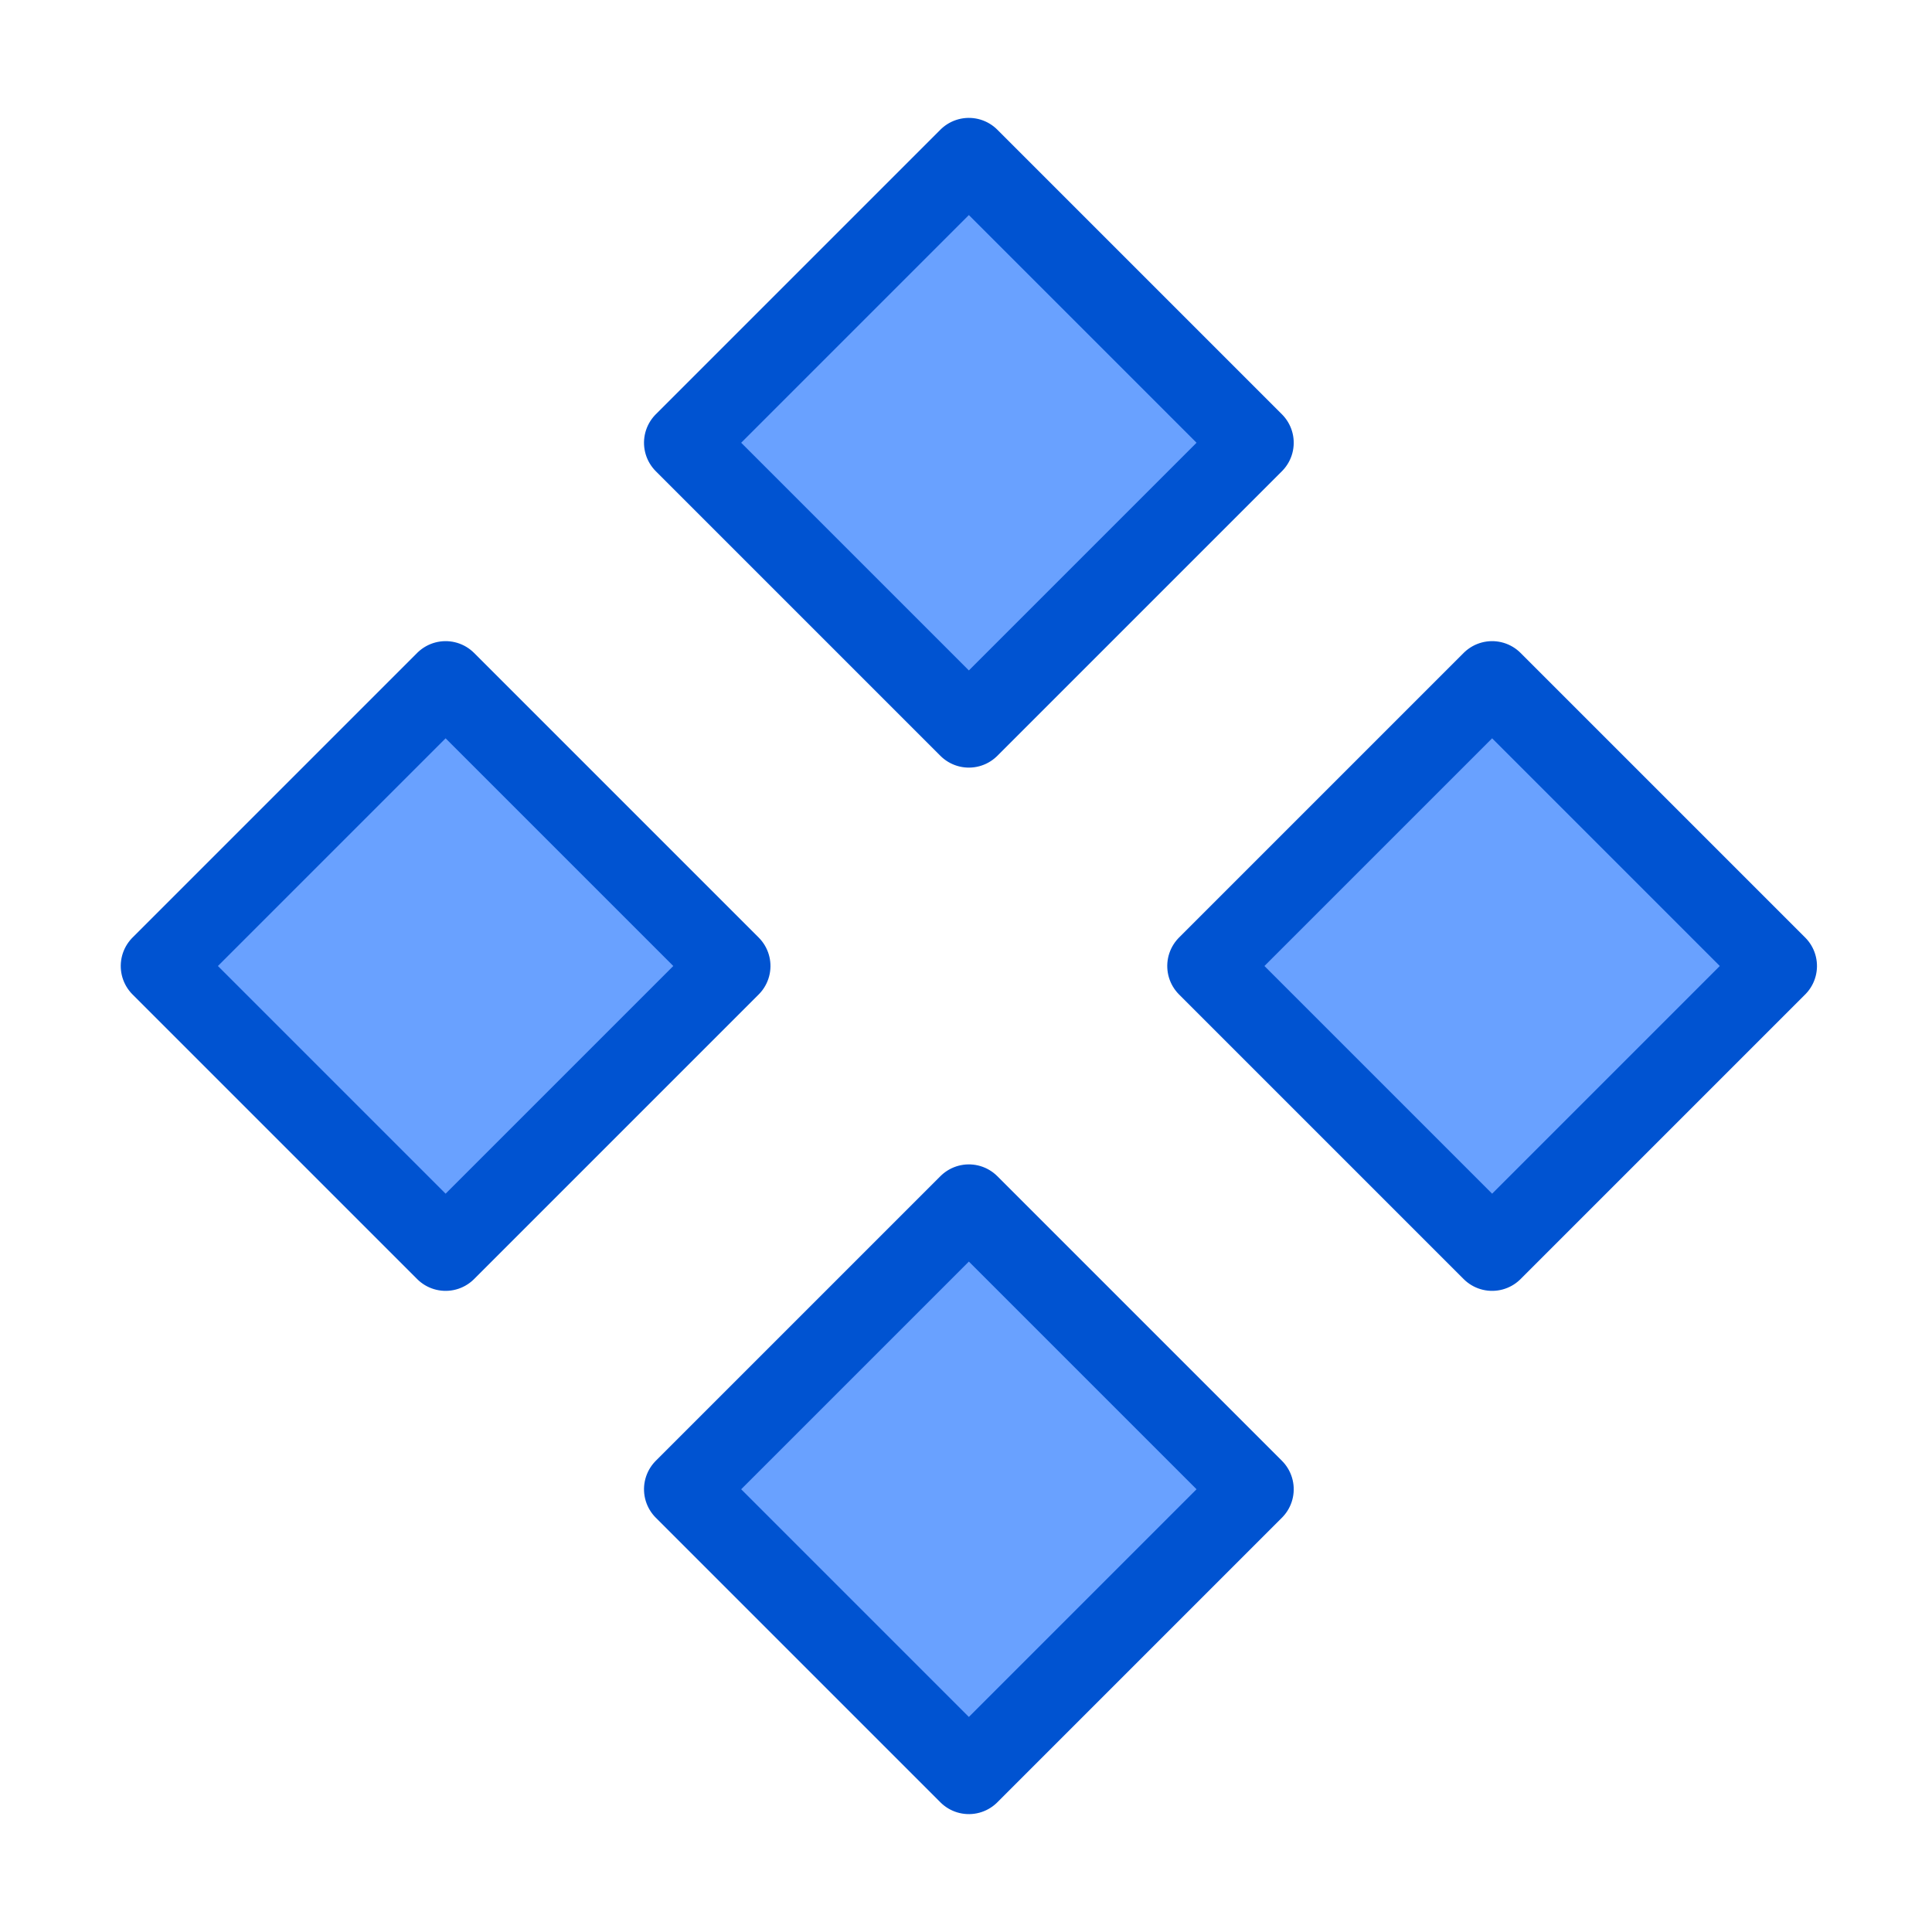
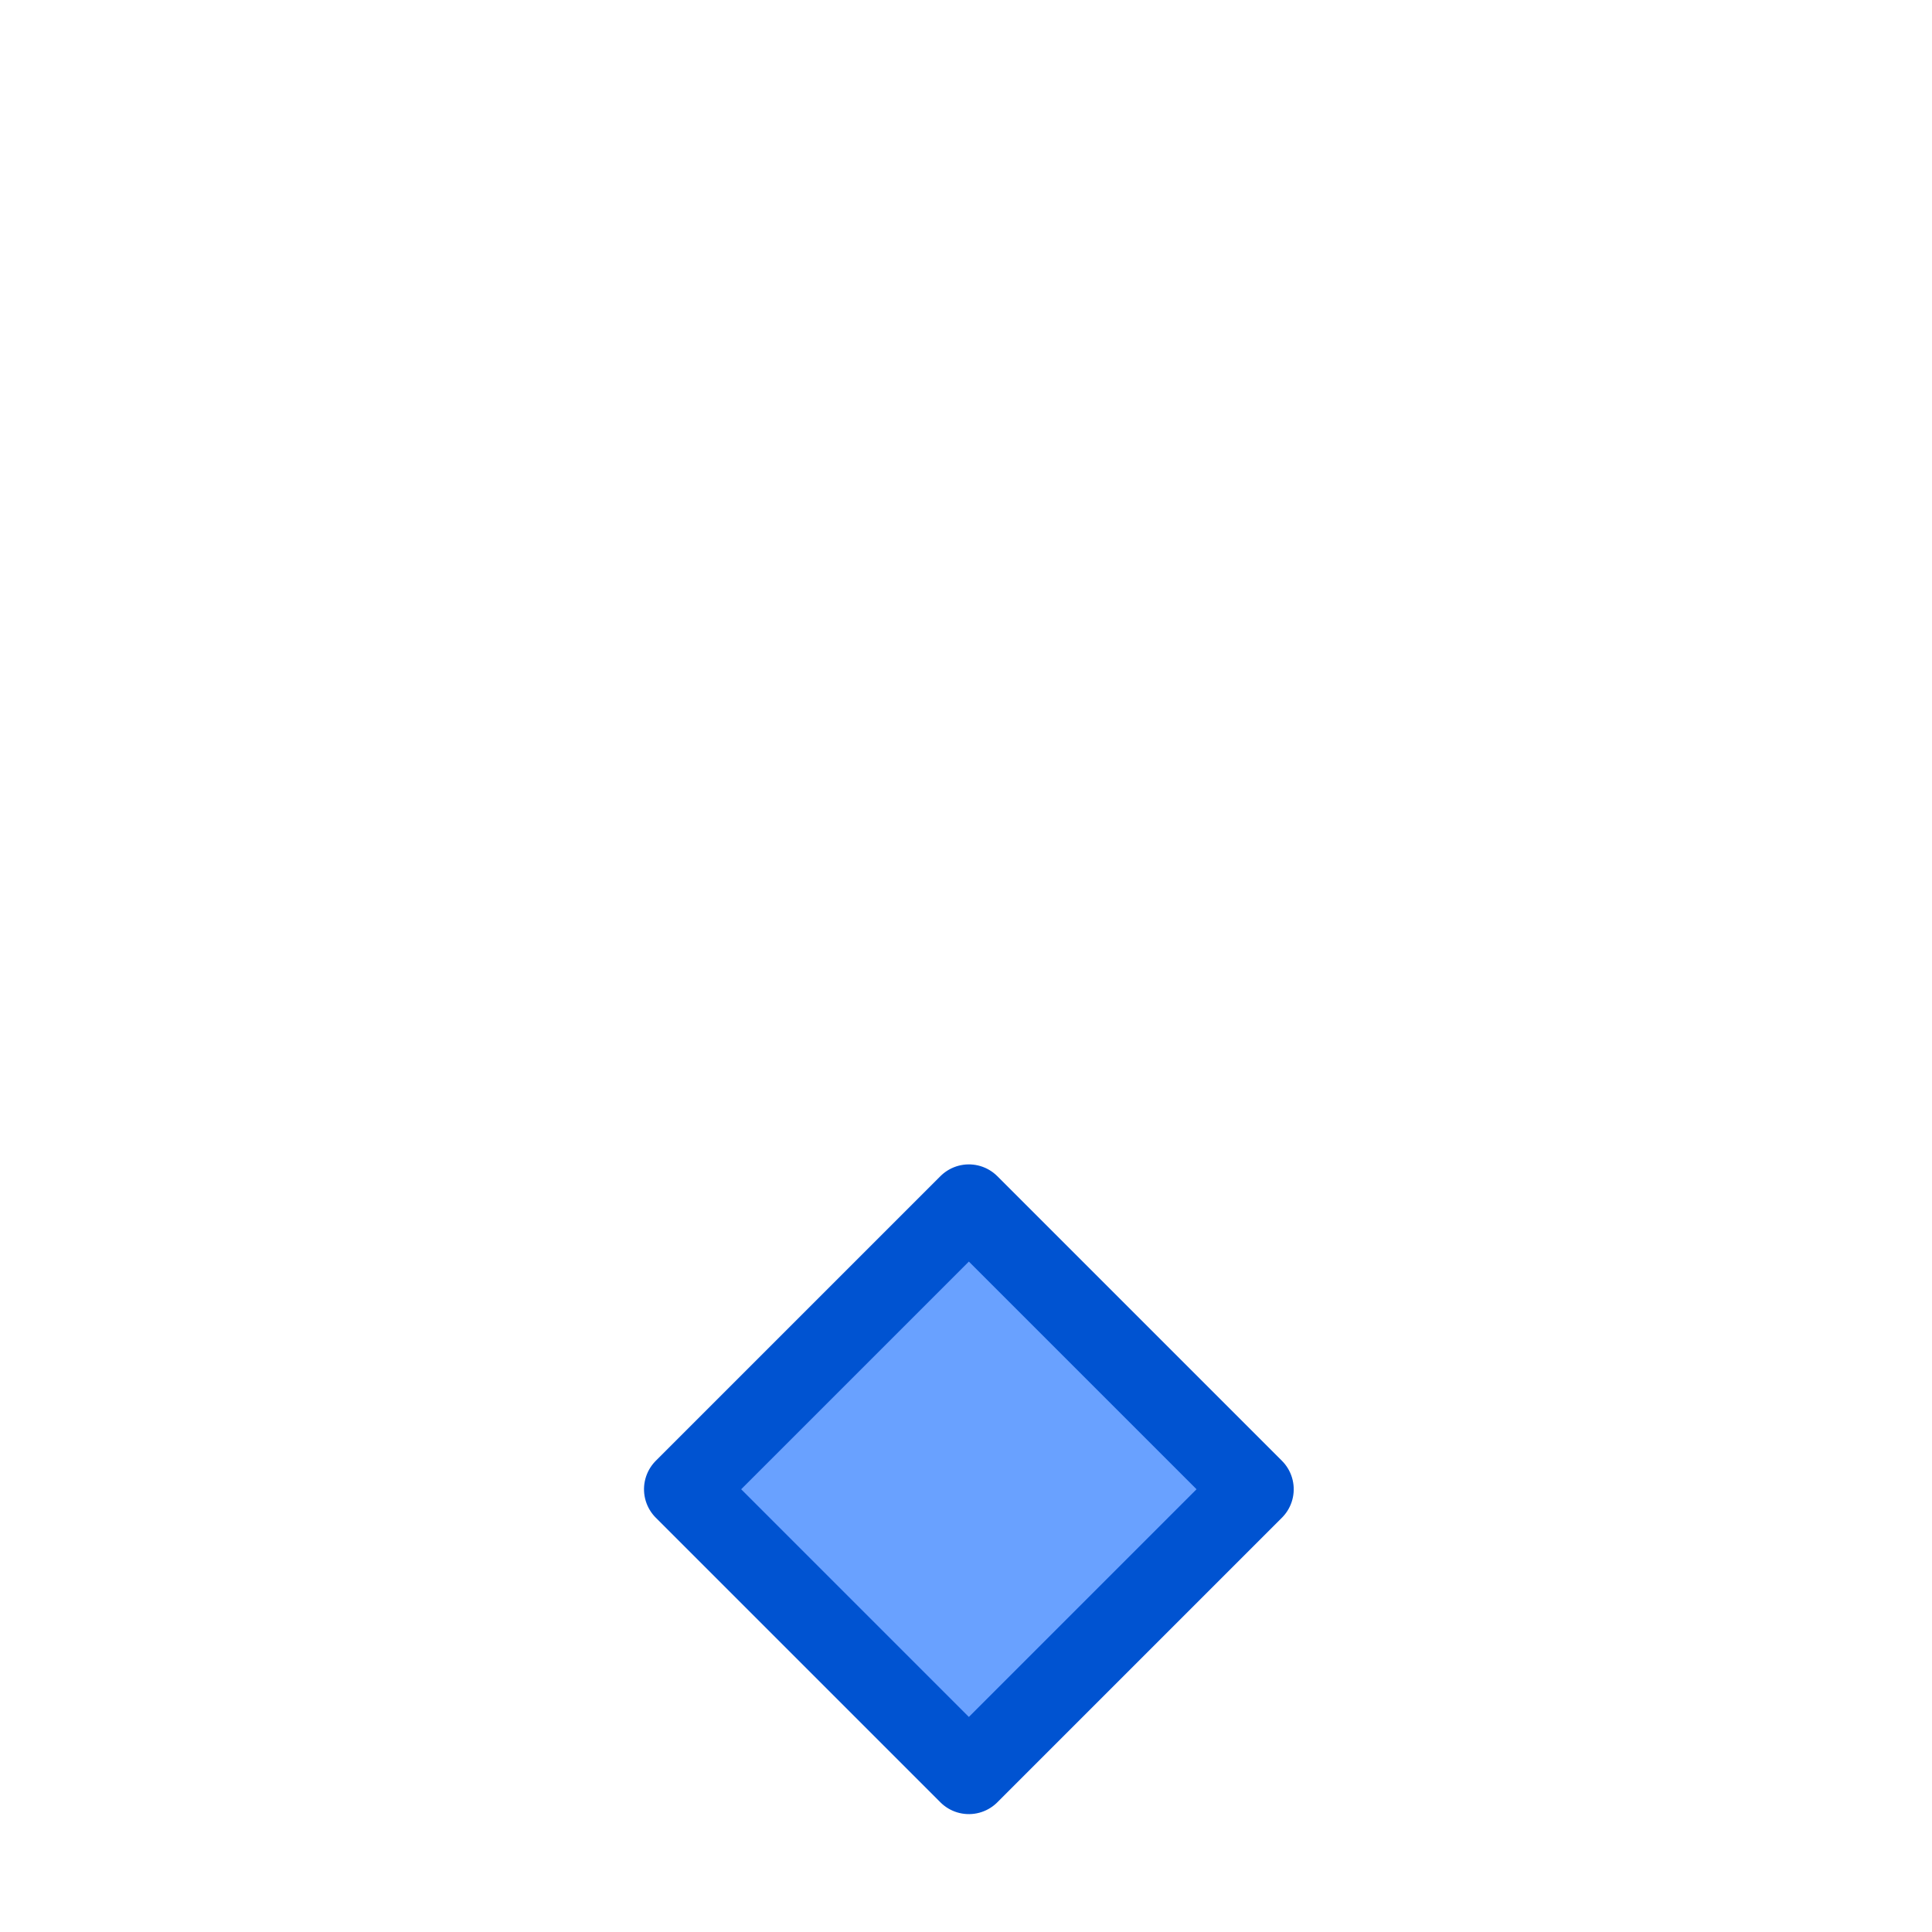
<svg xmlns="http://www.w3.org/2000/svg" width="32" height="32" viewBox="0 0 48 48" fill="none">
-   <rect x="17" y="11" width="10" height="10" transform="rotate(-45 17 11)" fill="#69A1FF" stroke="#0053D1" stroke-width="2" stroke-linecap="round" stroke-linejoin="round" />
-   <rect x="30" y="24" width="10" height="10" transform="rotate(-45 30 24)" fill="#69A1FF" stroke="#0053D1" stroke-width="2" stroke-linecap="round" stroke-linejoin="round" />
-   <rect x="4" y="24" width="10" height="10" transform="rotate(-45 4 24)" fill="#69A1FF" stroke="#0053D1" stroke-width="2" stroke-linecap="round" stroke-linejoin="round" />
  <rect x="17" y="37" width="10" height="10" transform="rotate(-45 17 37)" fill="#69A1FF" stroke="#0053D1" stroke-width="2" stroke-linecap="round" stroke-linejoin="round" />
</svg>